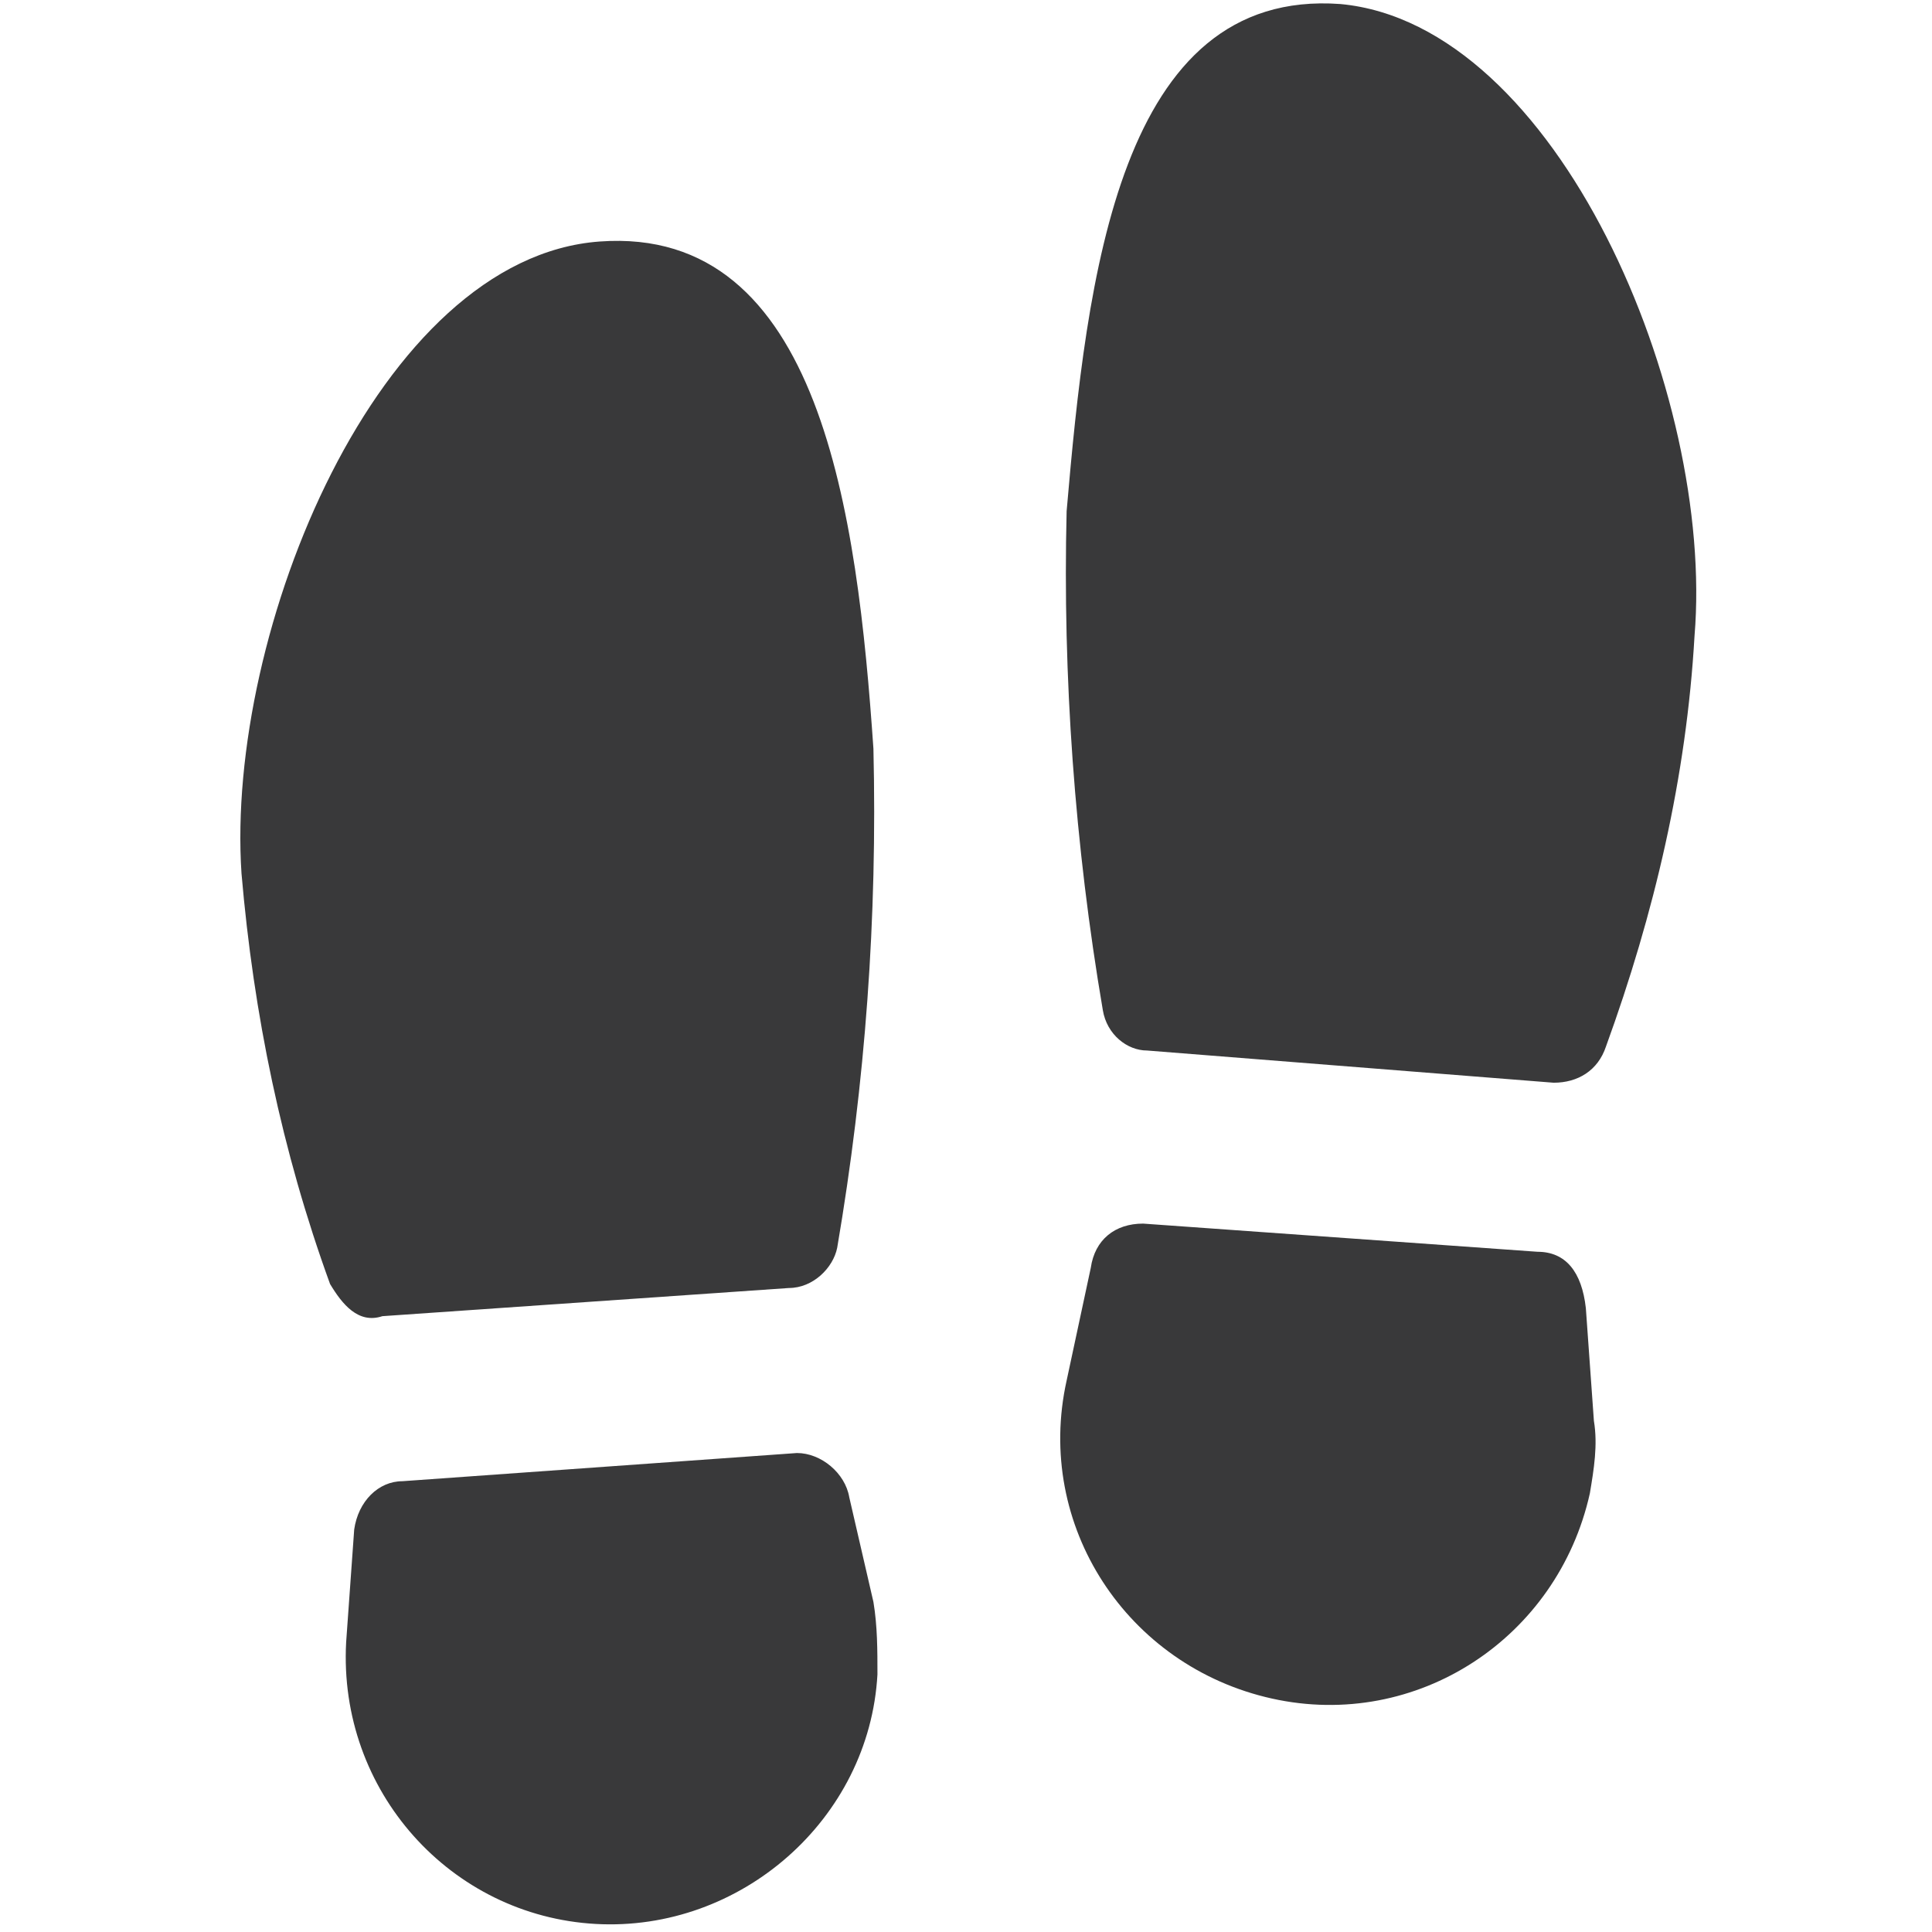
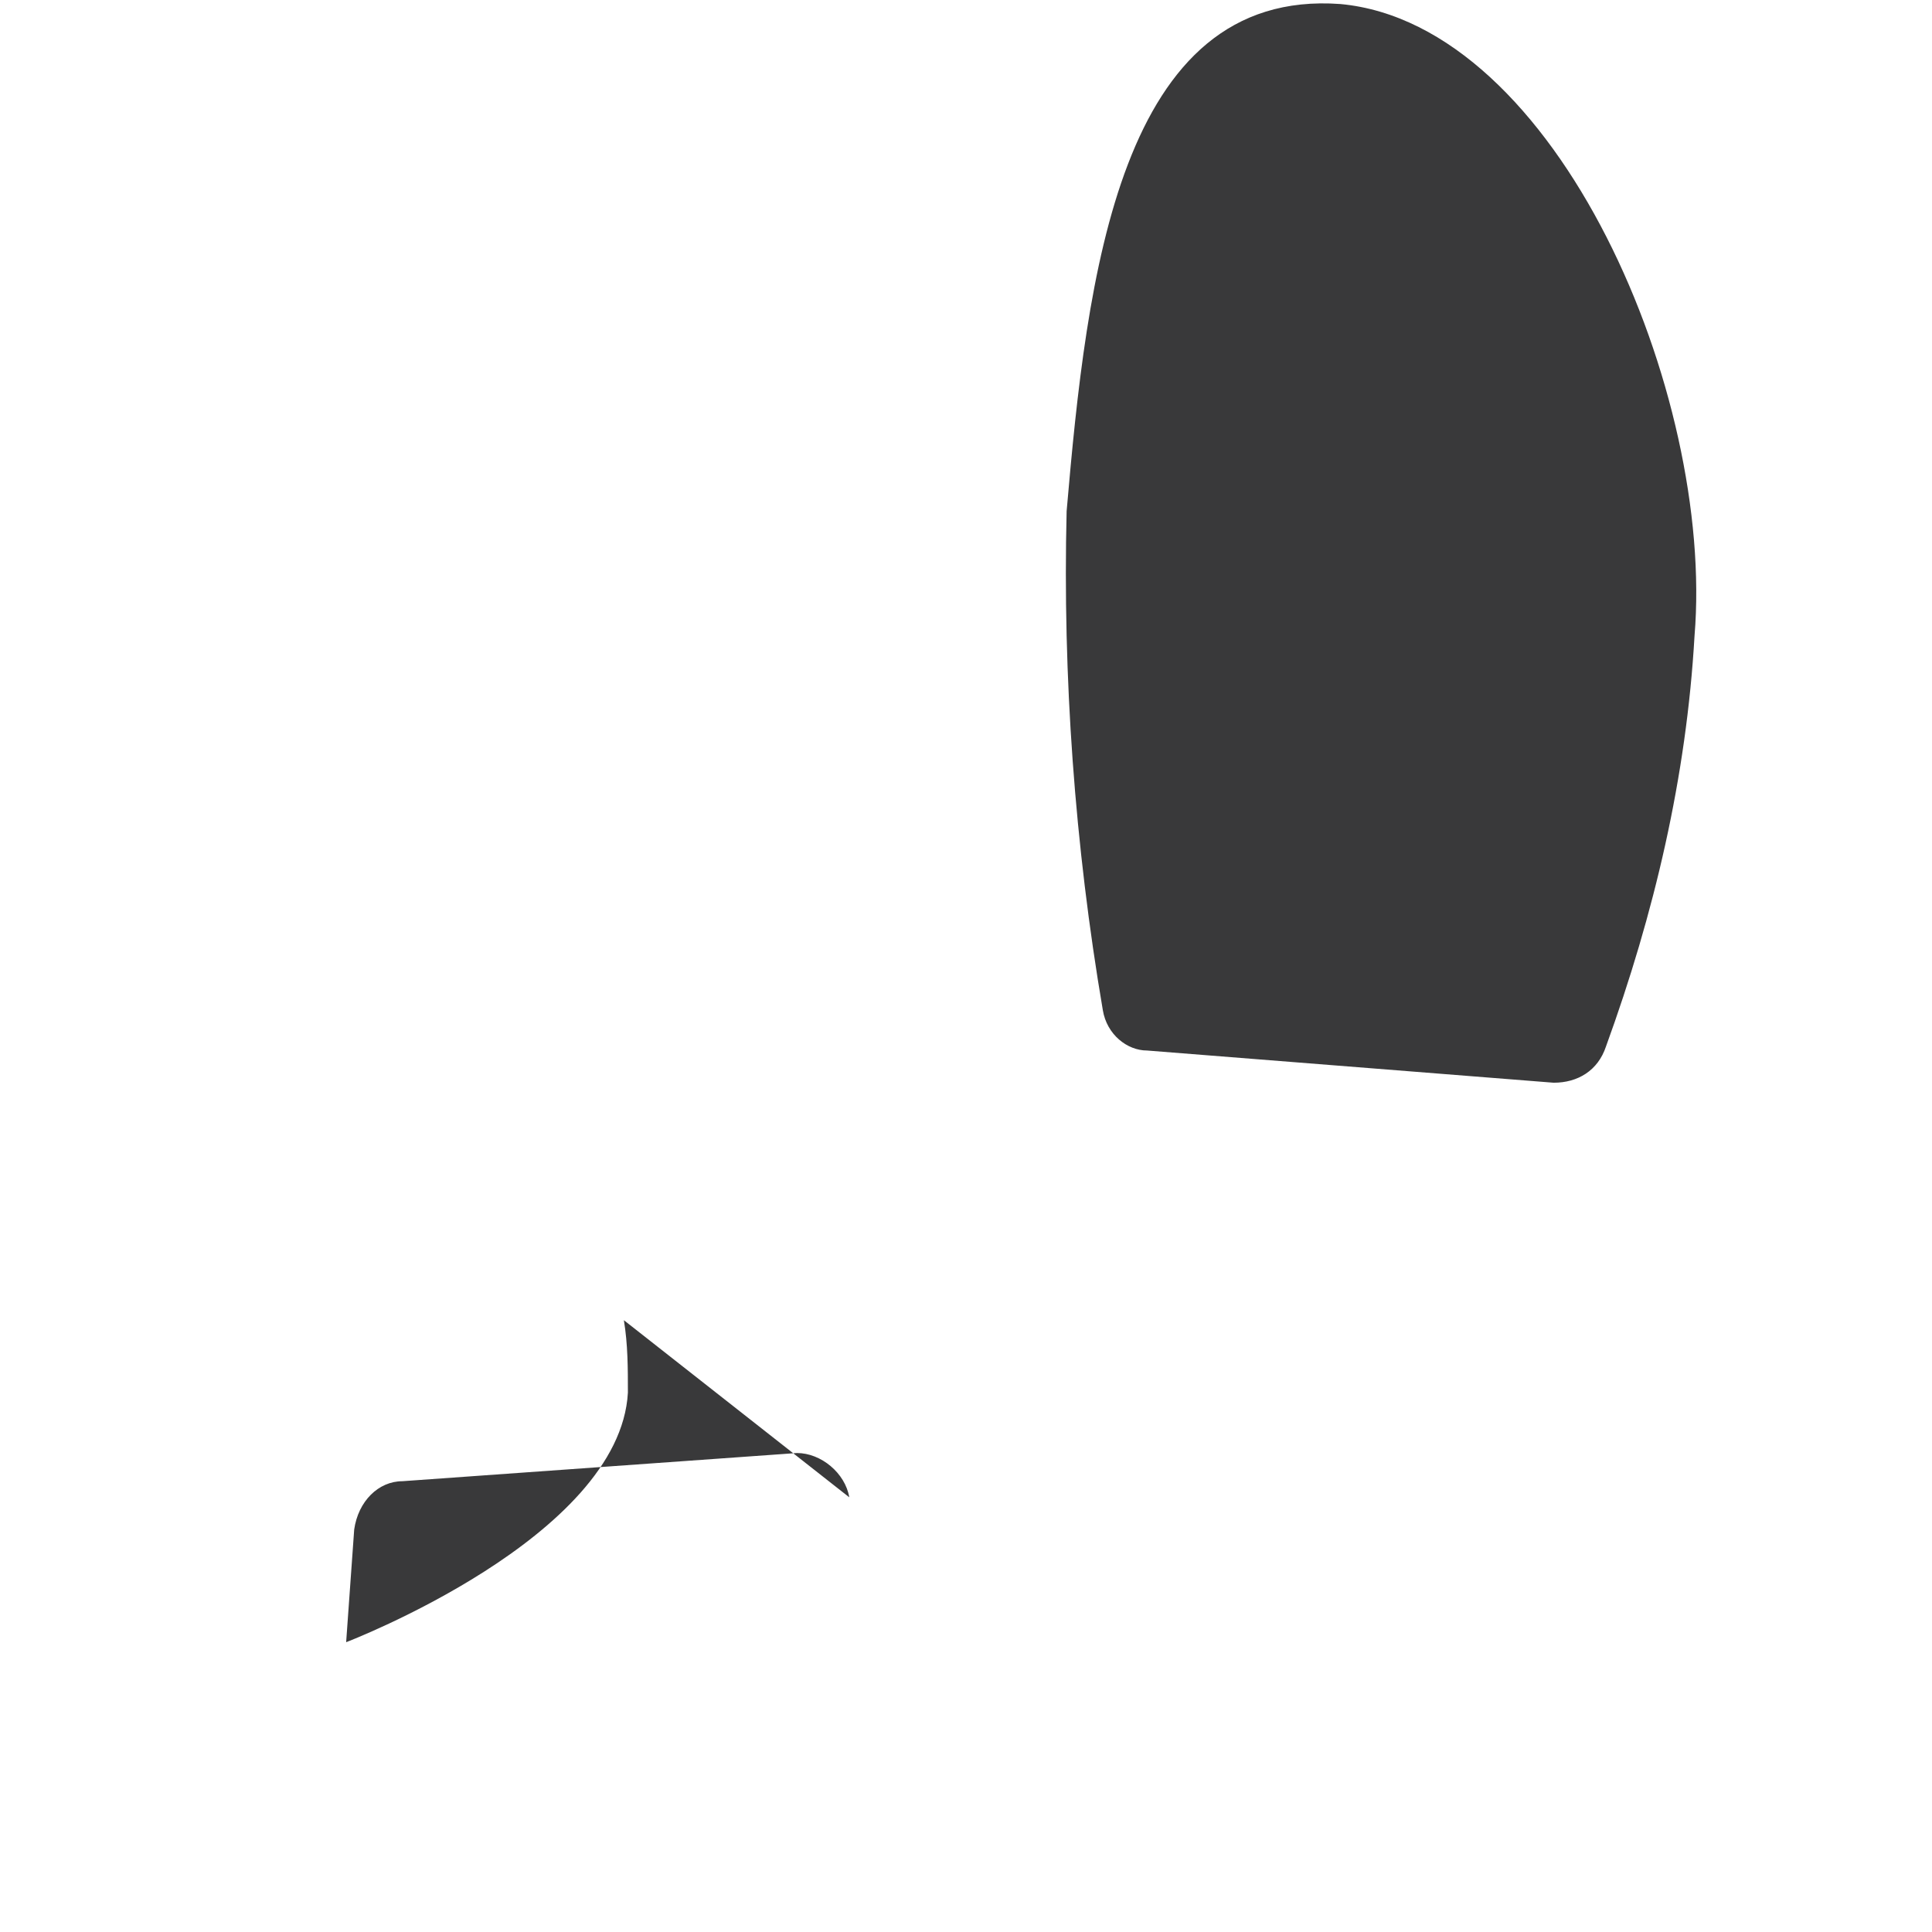
<svg xmlns="http://www.w3.org/2000/svg" version="1.1" id="Layer_1" x="0px" y="0px" viewBox="0 0 48 48" style="enable-background:new 0 0 48 48;" xml:space="preserve">
  <style type="text/css">
	.st0{fill:#39393A;}
	.st1{fill:#D74223;}
</style>
  <path class="st0" d="M33.3,0.1c-5.5-0.4-6.3,6.8-6.8,12.6c-0.1,4.1,0.2,8.3,0.9,12.4c0.1,0.6,0.6,1,1.1,1l10.1,0.8  c0.6,0,1.1-0.3,1.3-0.9c1.2-3.3,2-6.7,2.2-10.2C42.6,9.8,38.7,0.6,33.3,0.1z" />
-   <path class="st0" d="M38.2,31.1l-9.8-0.7c-0.7,0-1.2,0.4-1.3,1.1l-0.6,2.8c-0.8,3.6,1.5,7.1,5.1,7.9s7.1-1.5,7.9-5.1  c0.1-0.6,0.2-1.2,0.1-1.8l-0.2-2.8C39.3,31.6,38.9,31.1,38.2,31.1L38.2,31.1z" />
-   <path class="st0" d="M9.5,32.7L19.6,32c0.6,0,1.1-0.5,1.2-1c0.7-4.1,1-8.2,0.9-12.4c-0.4-5.8-1.3-13-6.8-12.6s-9.3,9.7-8.9,15.7  c0.3,3.5,1,6.9,2.2,10.2C8.5,32.4,8.9,32.9,9.5,32.7z" />
-   <path class="st0" d="M21.1,37.2c-0.1-0.6-0.7-1.1-1.3-1.1L10,36.8c-0.6,0-1.1,0.5-1.2,1.2l-0.2,2.8c-0.2,3.7,2.6,6.8,6.2,7  s6.8-2.6,7-6.2c0-0.6,0-1.2-0.1-1.8L21.1,37.2z" />
+   <path class="st0" d="M21.1,37.2c-0.1-0.6-0.7-1.1-1.3-1.1L10,36.8c-0.6,0-1.1,0.5-1.2,1.2l-0.2,2.8s6.8-2.6,7-6.2c0-0.6,0-1.2-0.1-1.8L21.1,37.2z" />
</svg>